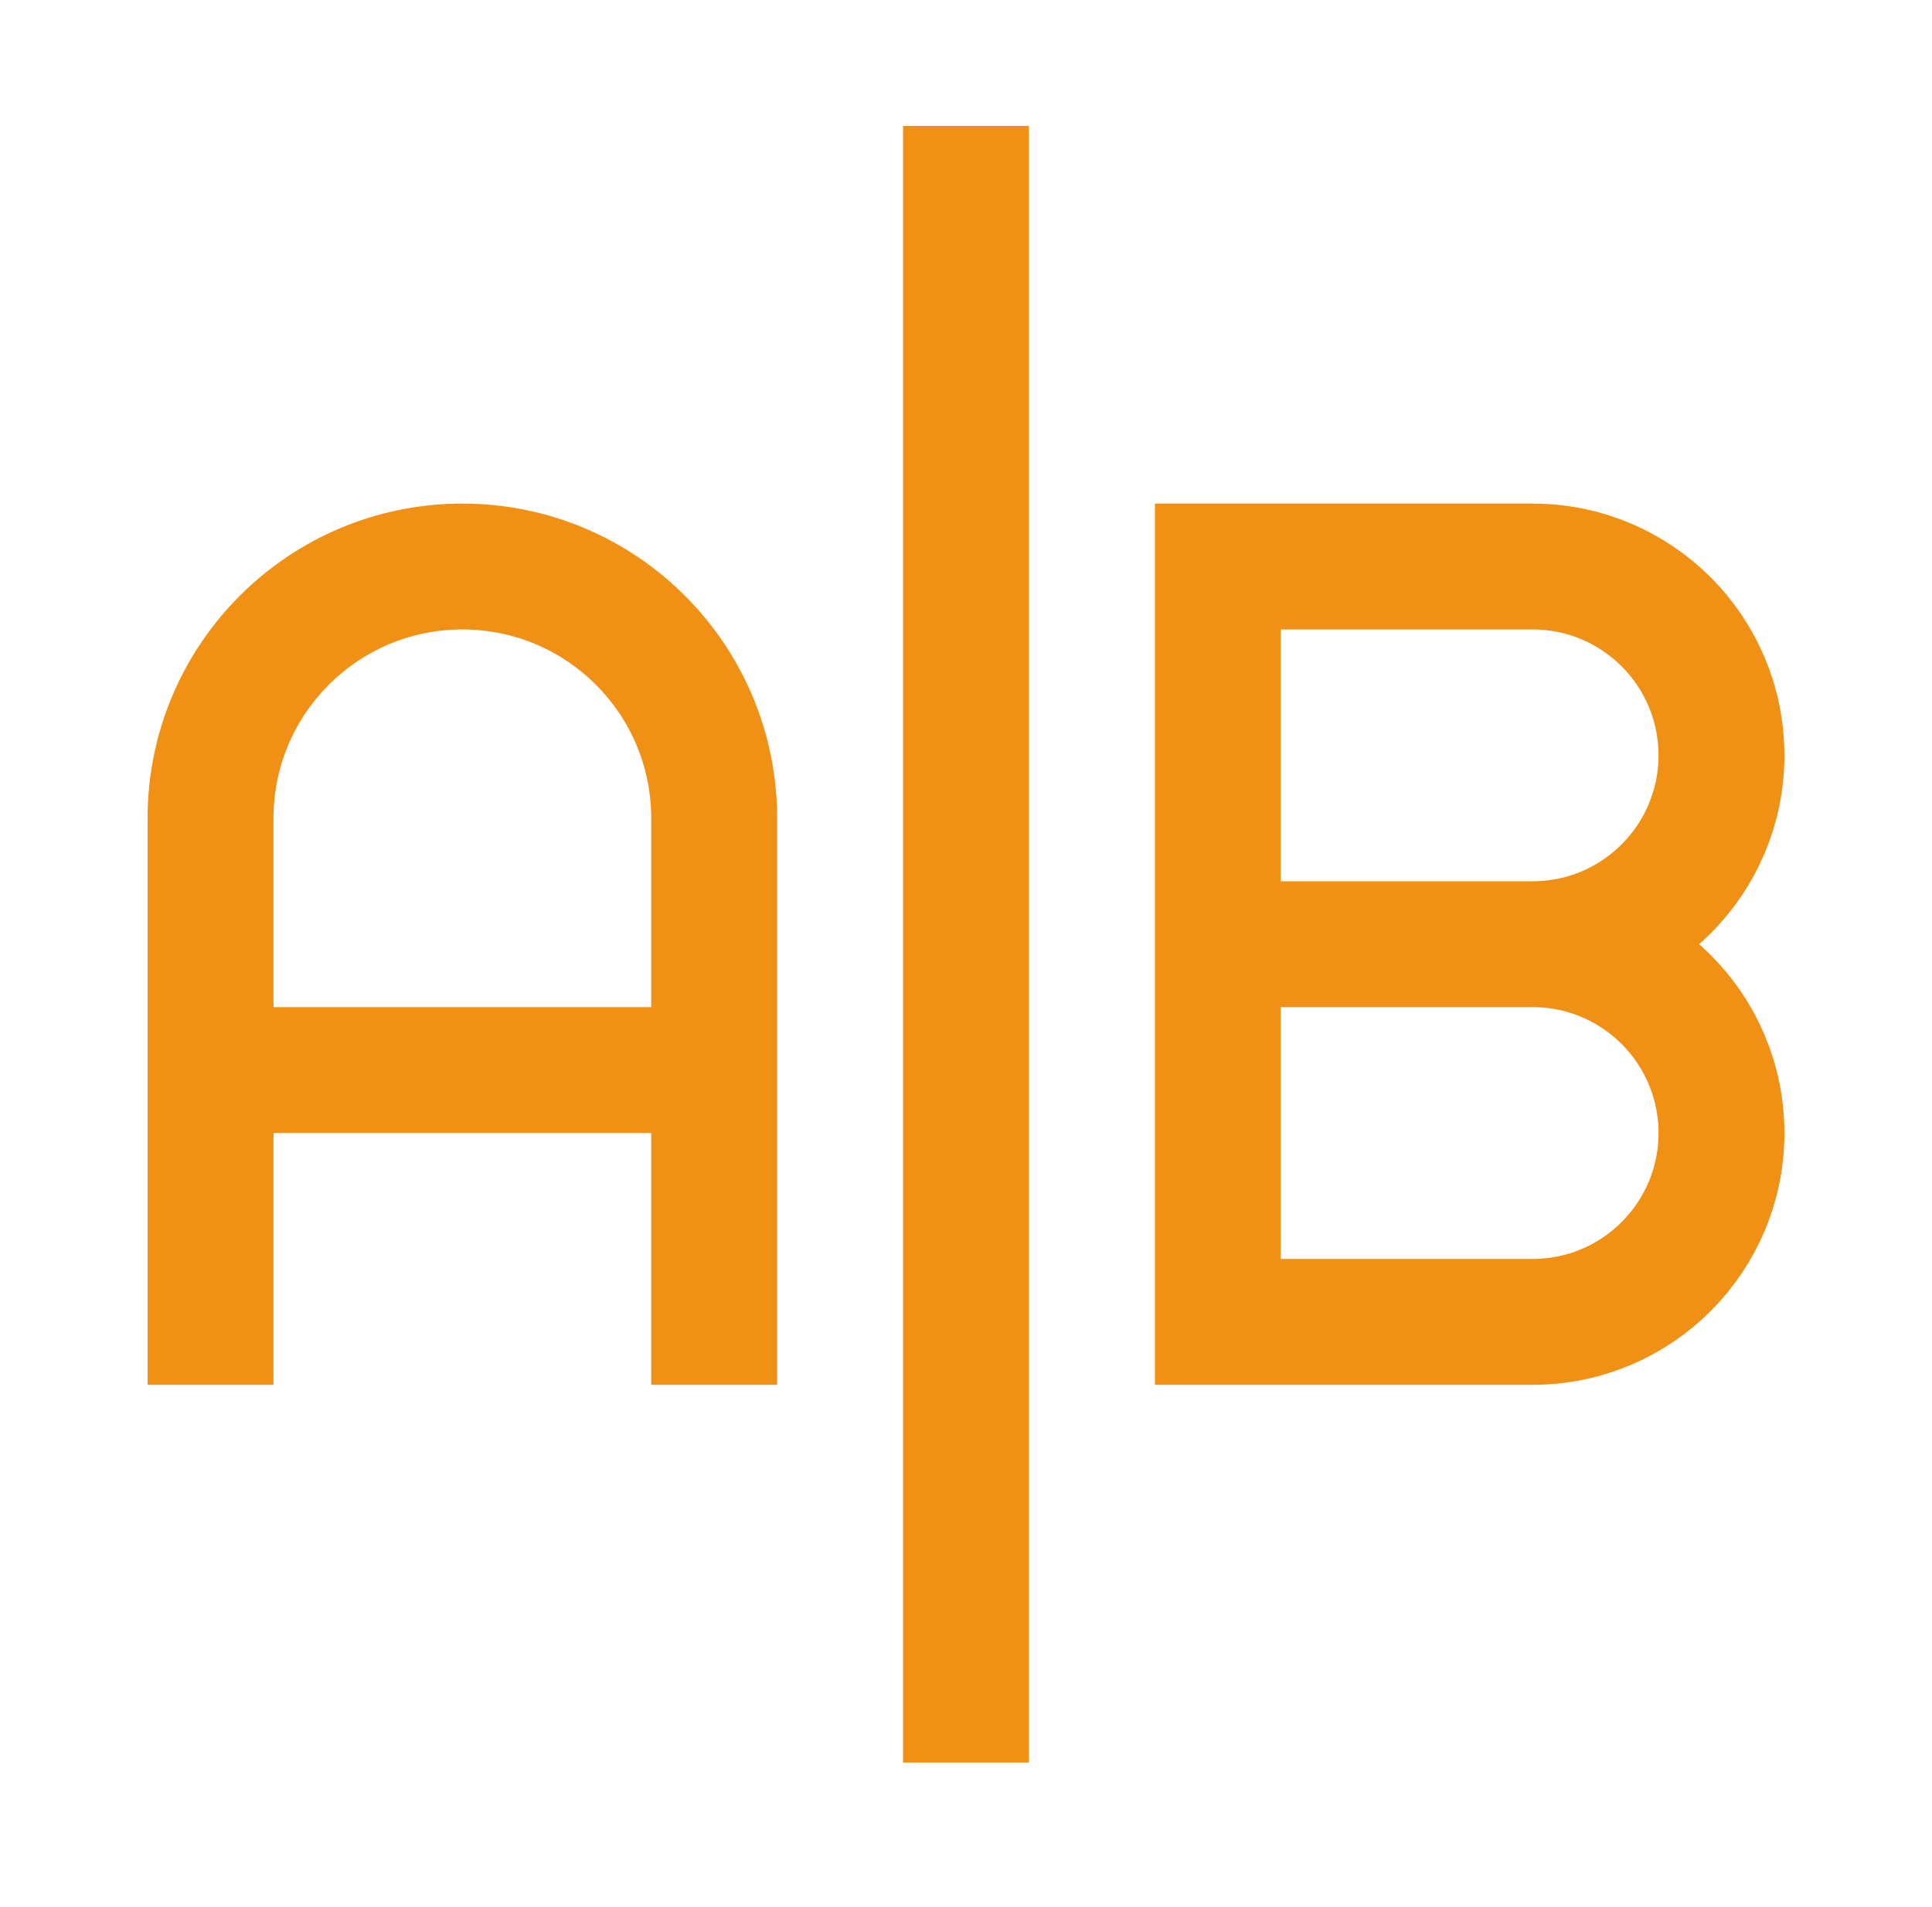
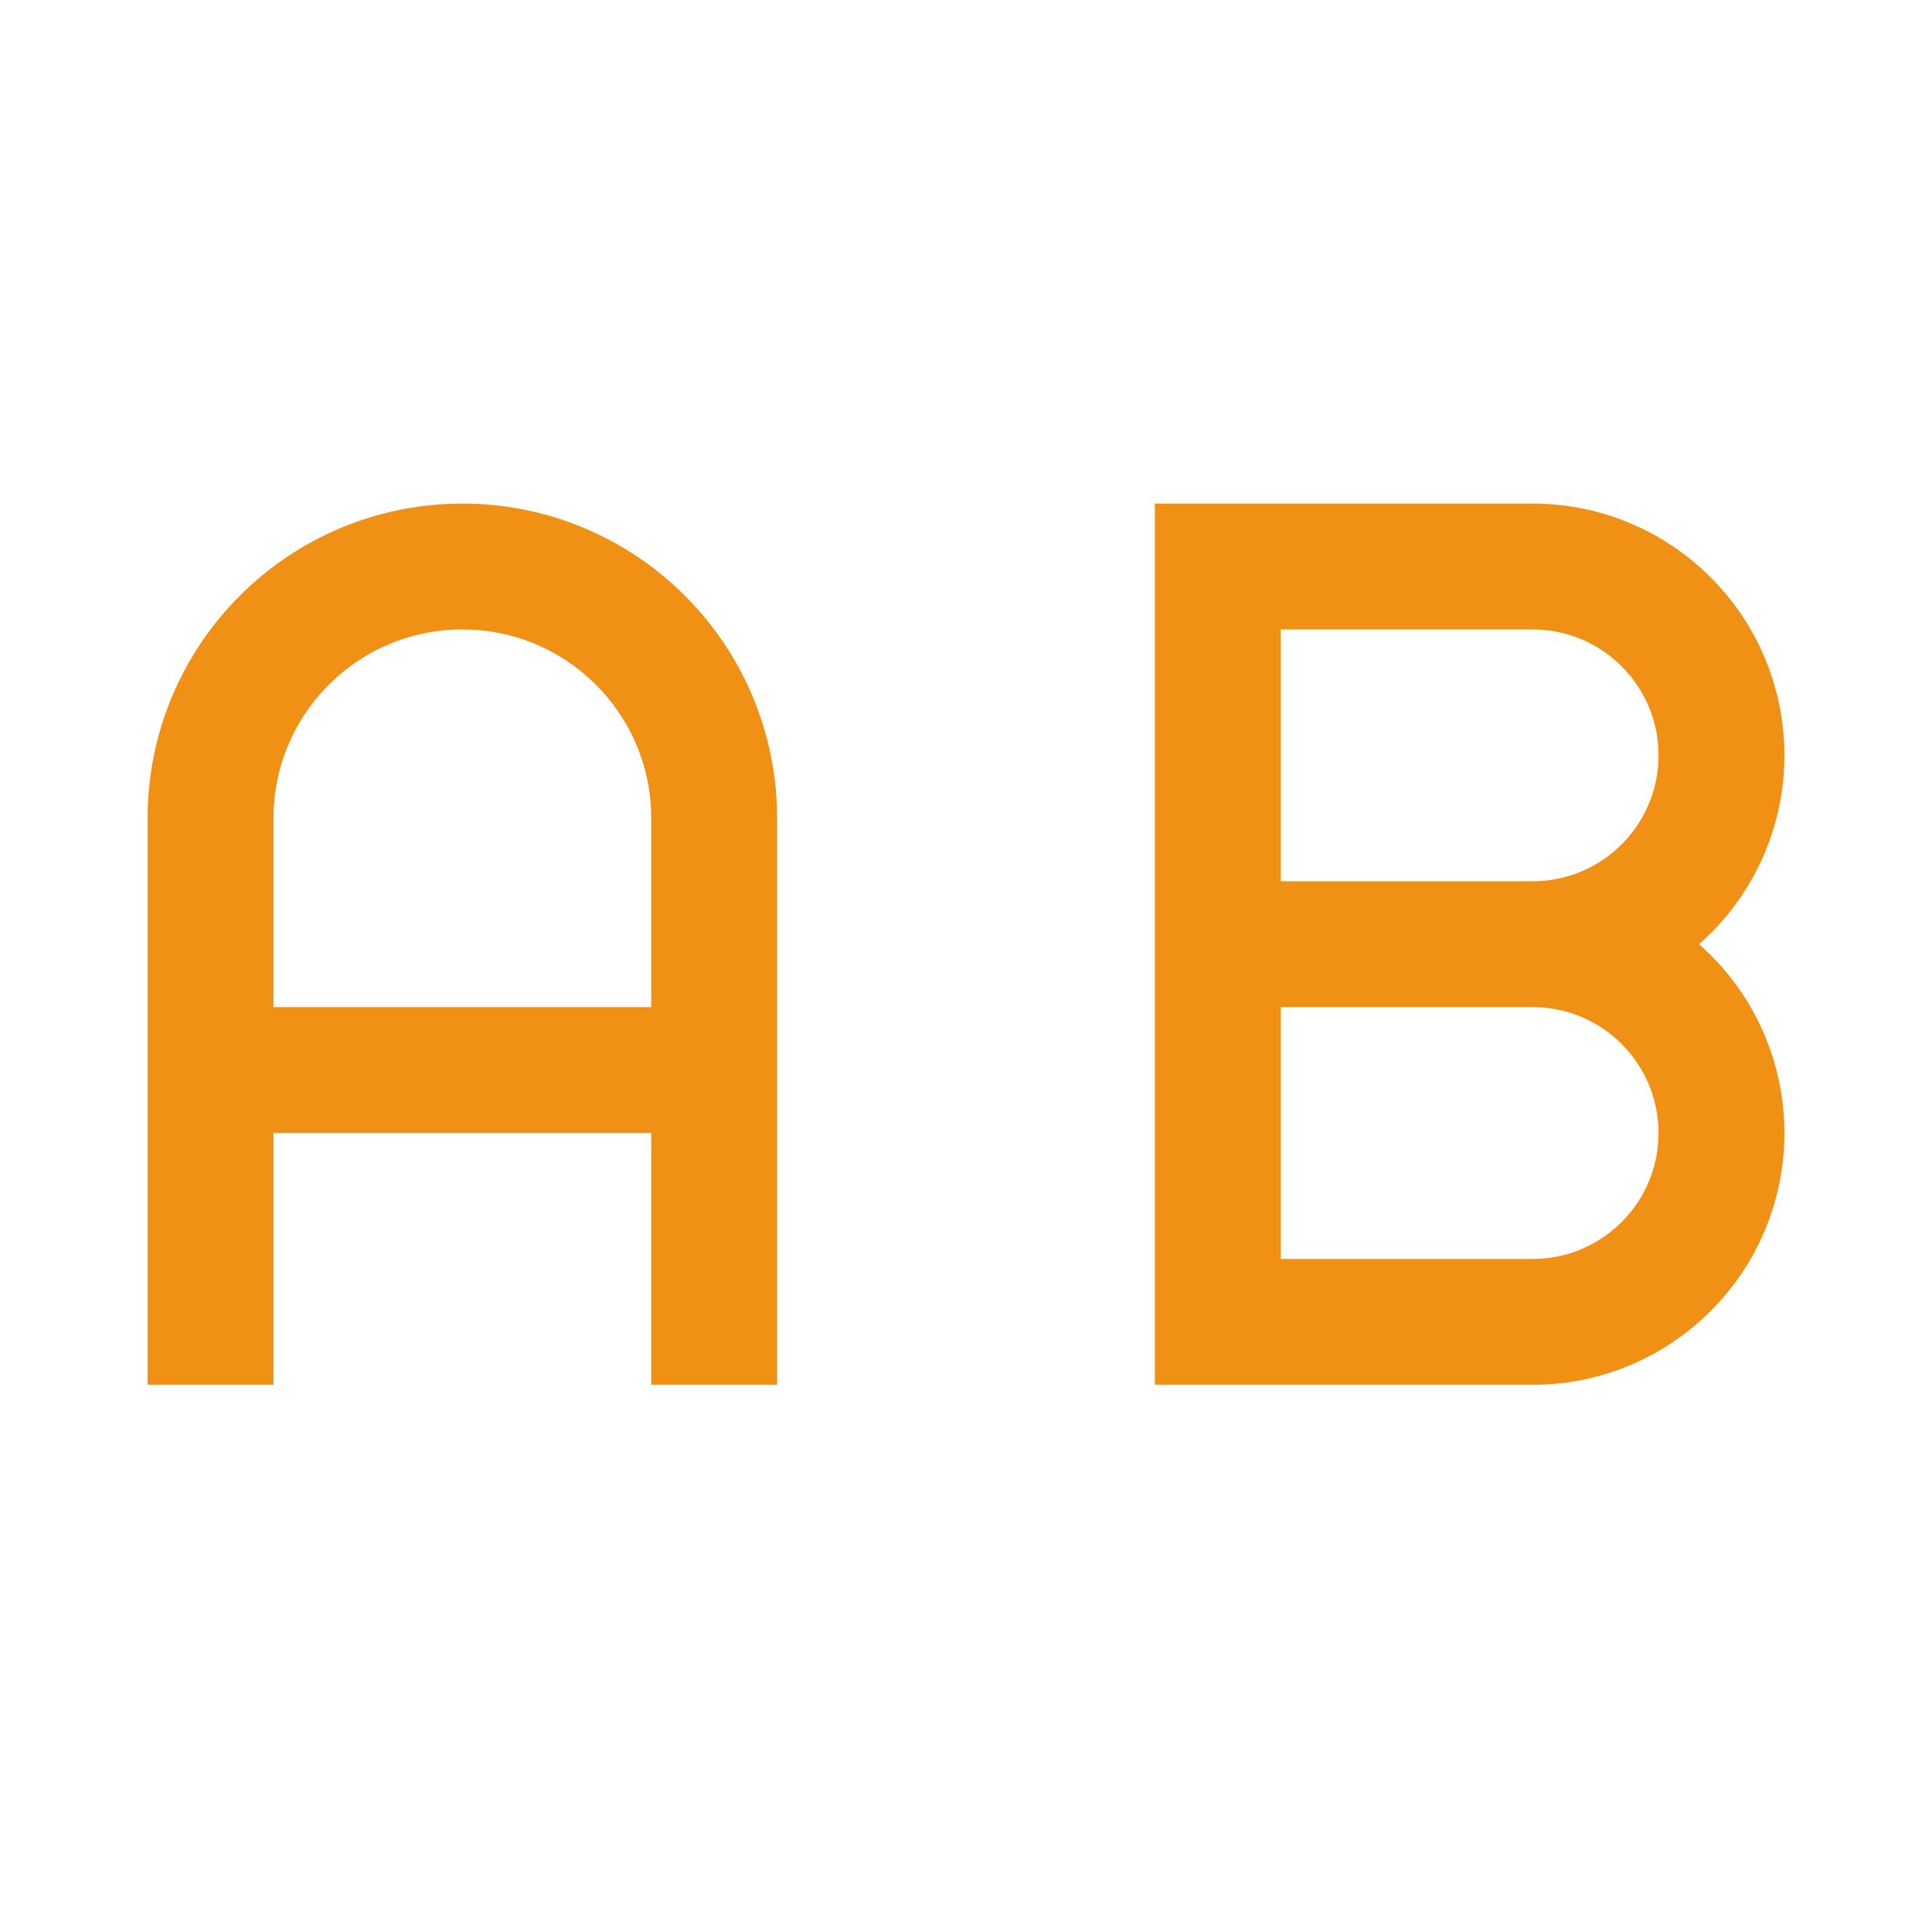
<svg xmlns="http://www.w3.org/2000/svg" width="78" height="77" viewBox="0 0 78 77" fill="none">
-   <path d="M8.5 55.917V33.042C8.5 27.427 13.052 22.875 18.667 22.875C24.282 22.875 28.833 27.427 28.833 33.042V55.917M8.5 43.208H28.833M61.875 38.125H49.167M61.875 38.125C66.086 38.125 69.5 34.711 69.5 30.5C69.5 26.289 66.086 22.875 61.875 22.875H49.167V38.125M61.875 38.125C66.086 38.125 69.5 41.539 69.5 45.75C69.5 49.961 66.086 53.375 61.875 53.375H49.167V38.125M39 5.083V71.167" stroke="#F09015" stroke-width="5.083" />
+   <path d="M8.5 55.917V33.042C8.5 27.427 13.052 22.875 18.667 22.875C24.282 22.875 28.833 27.427 28.833 33.042V55.917M8.5 43.208H28.833M61.875 38.125H49.167M61.875 38.125C66.086 38.125 69.5 34.711 69.5 30.5C69.5 26.289 66.086 22.875 61.875 22.875H49.167V38.125M61.875 38.125C66.086 38.125 69.5 41.539 69.5 45.75C69.5 49.961 66.086 53.375 61.875 53.375H49.167V38.125M39 5.083" stroke="#F09015" stroke-width="5.083" />
</svg>